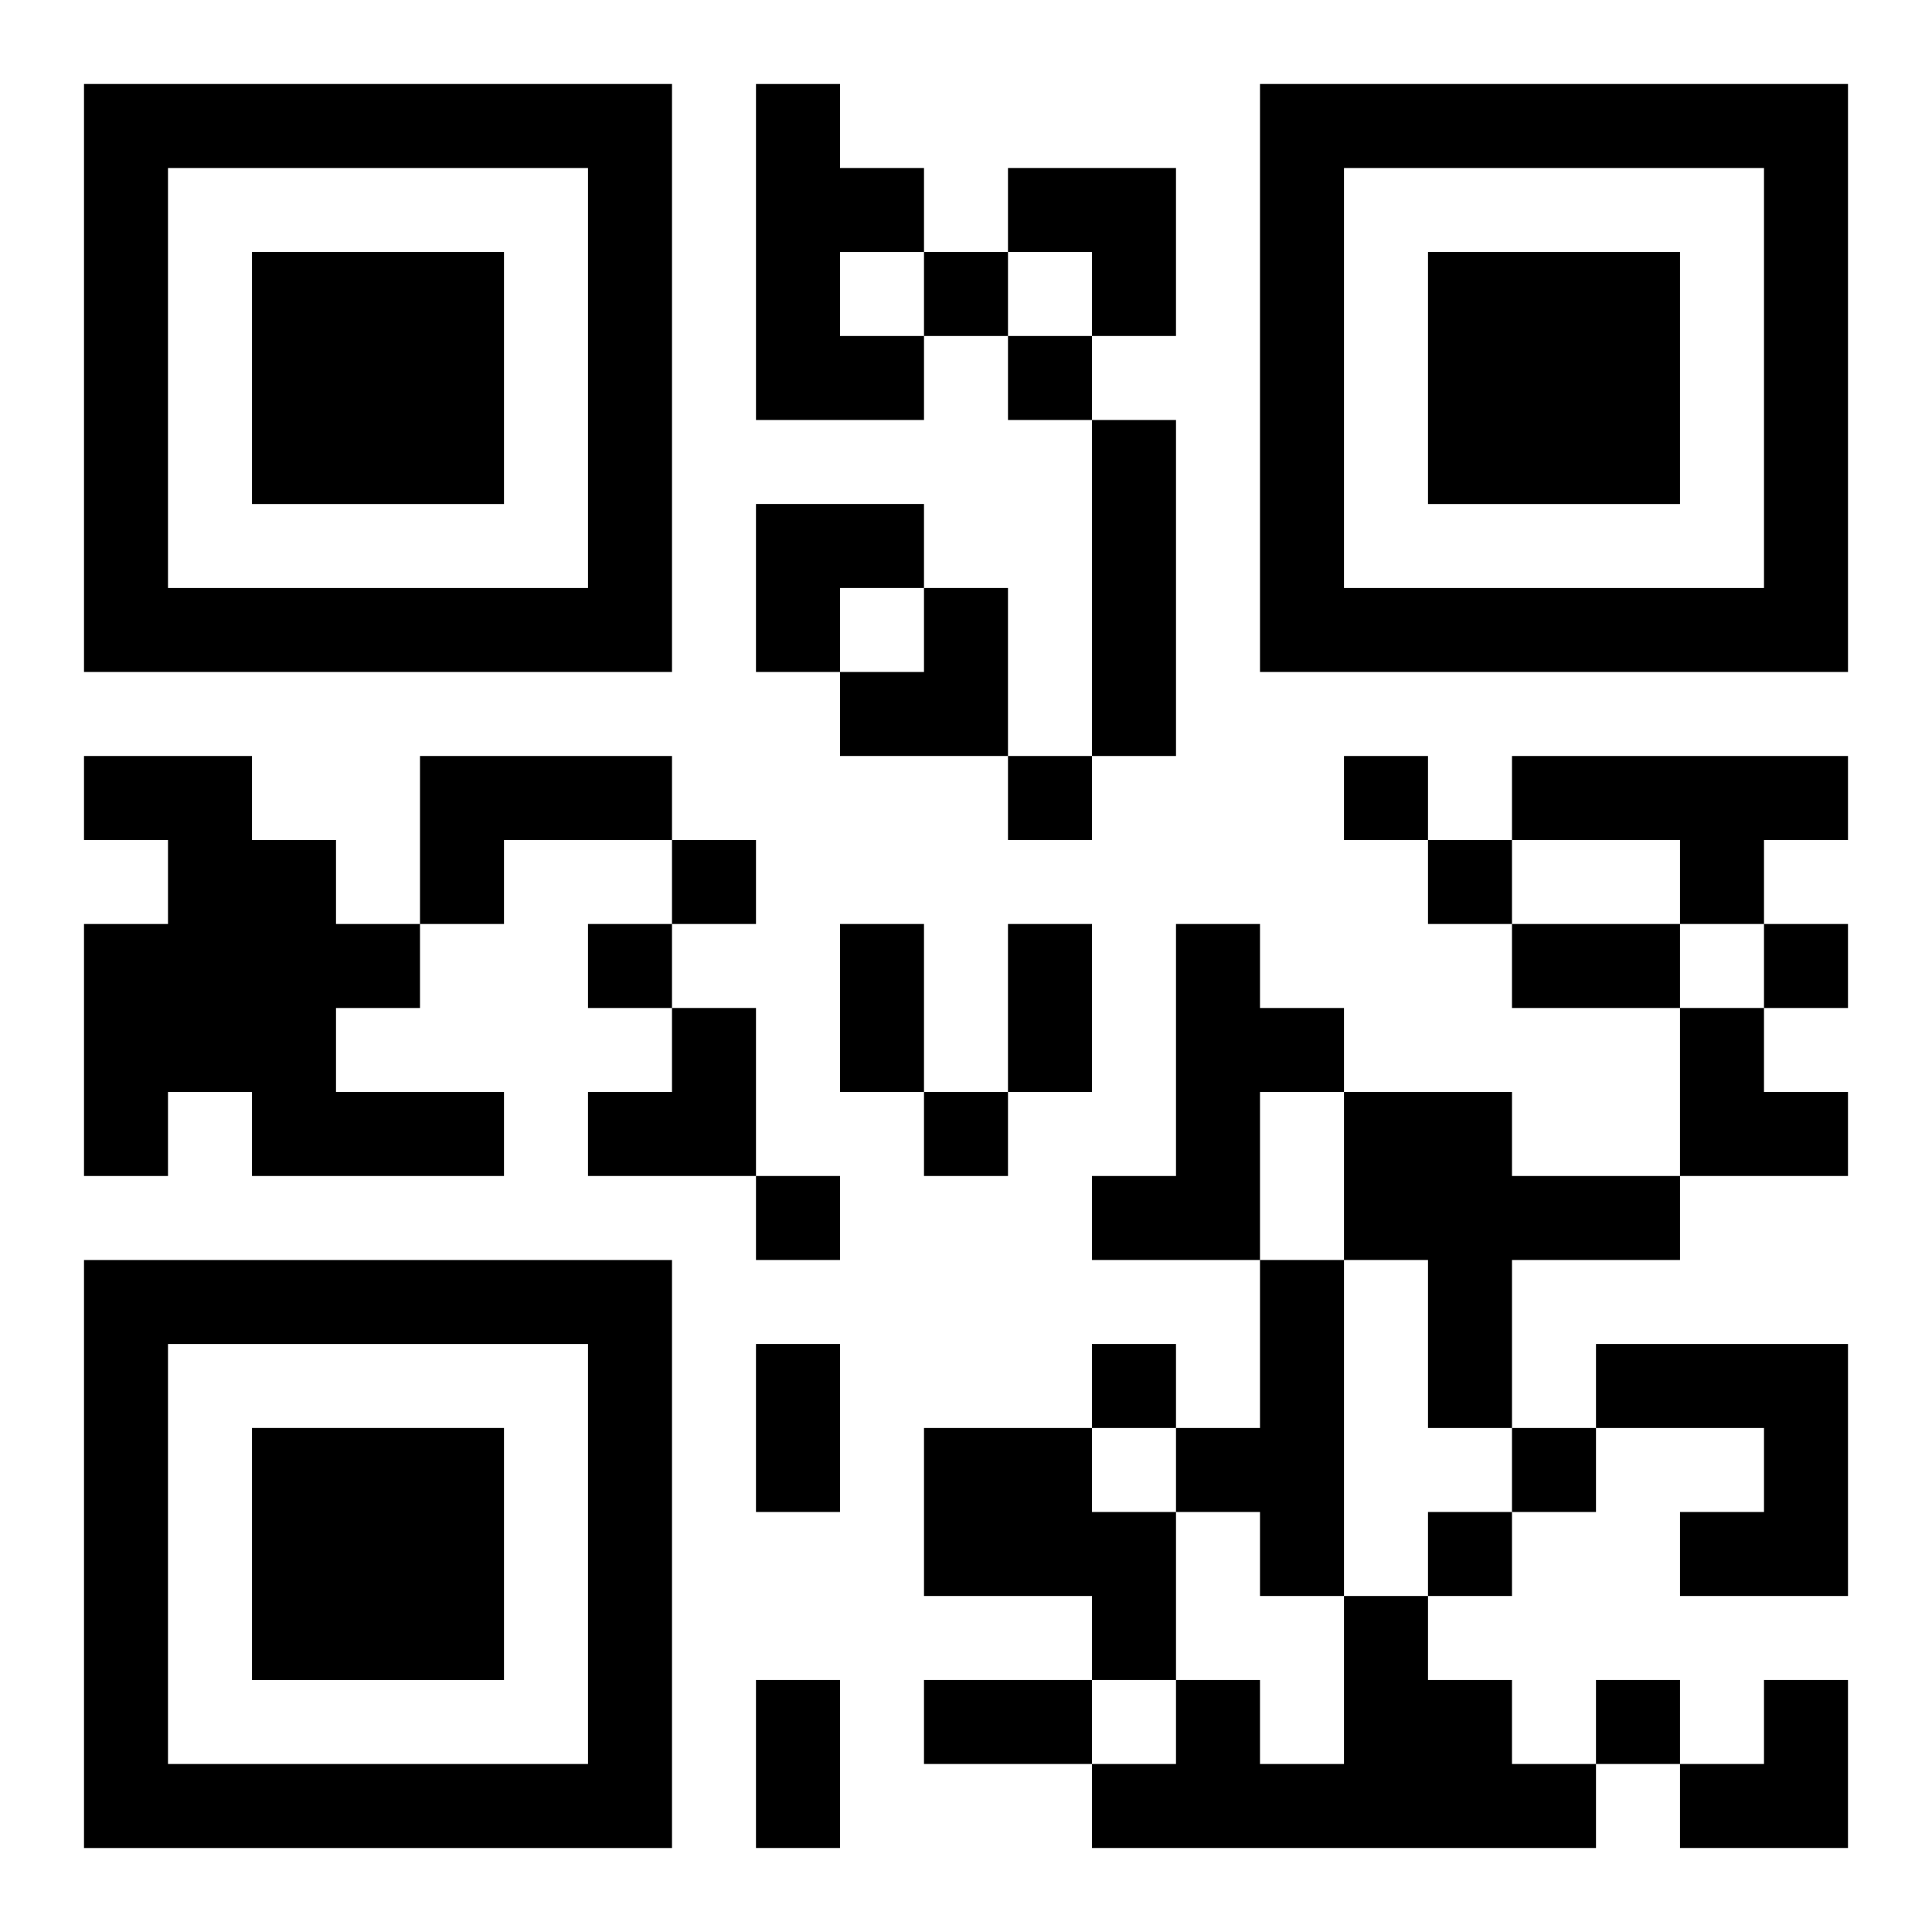
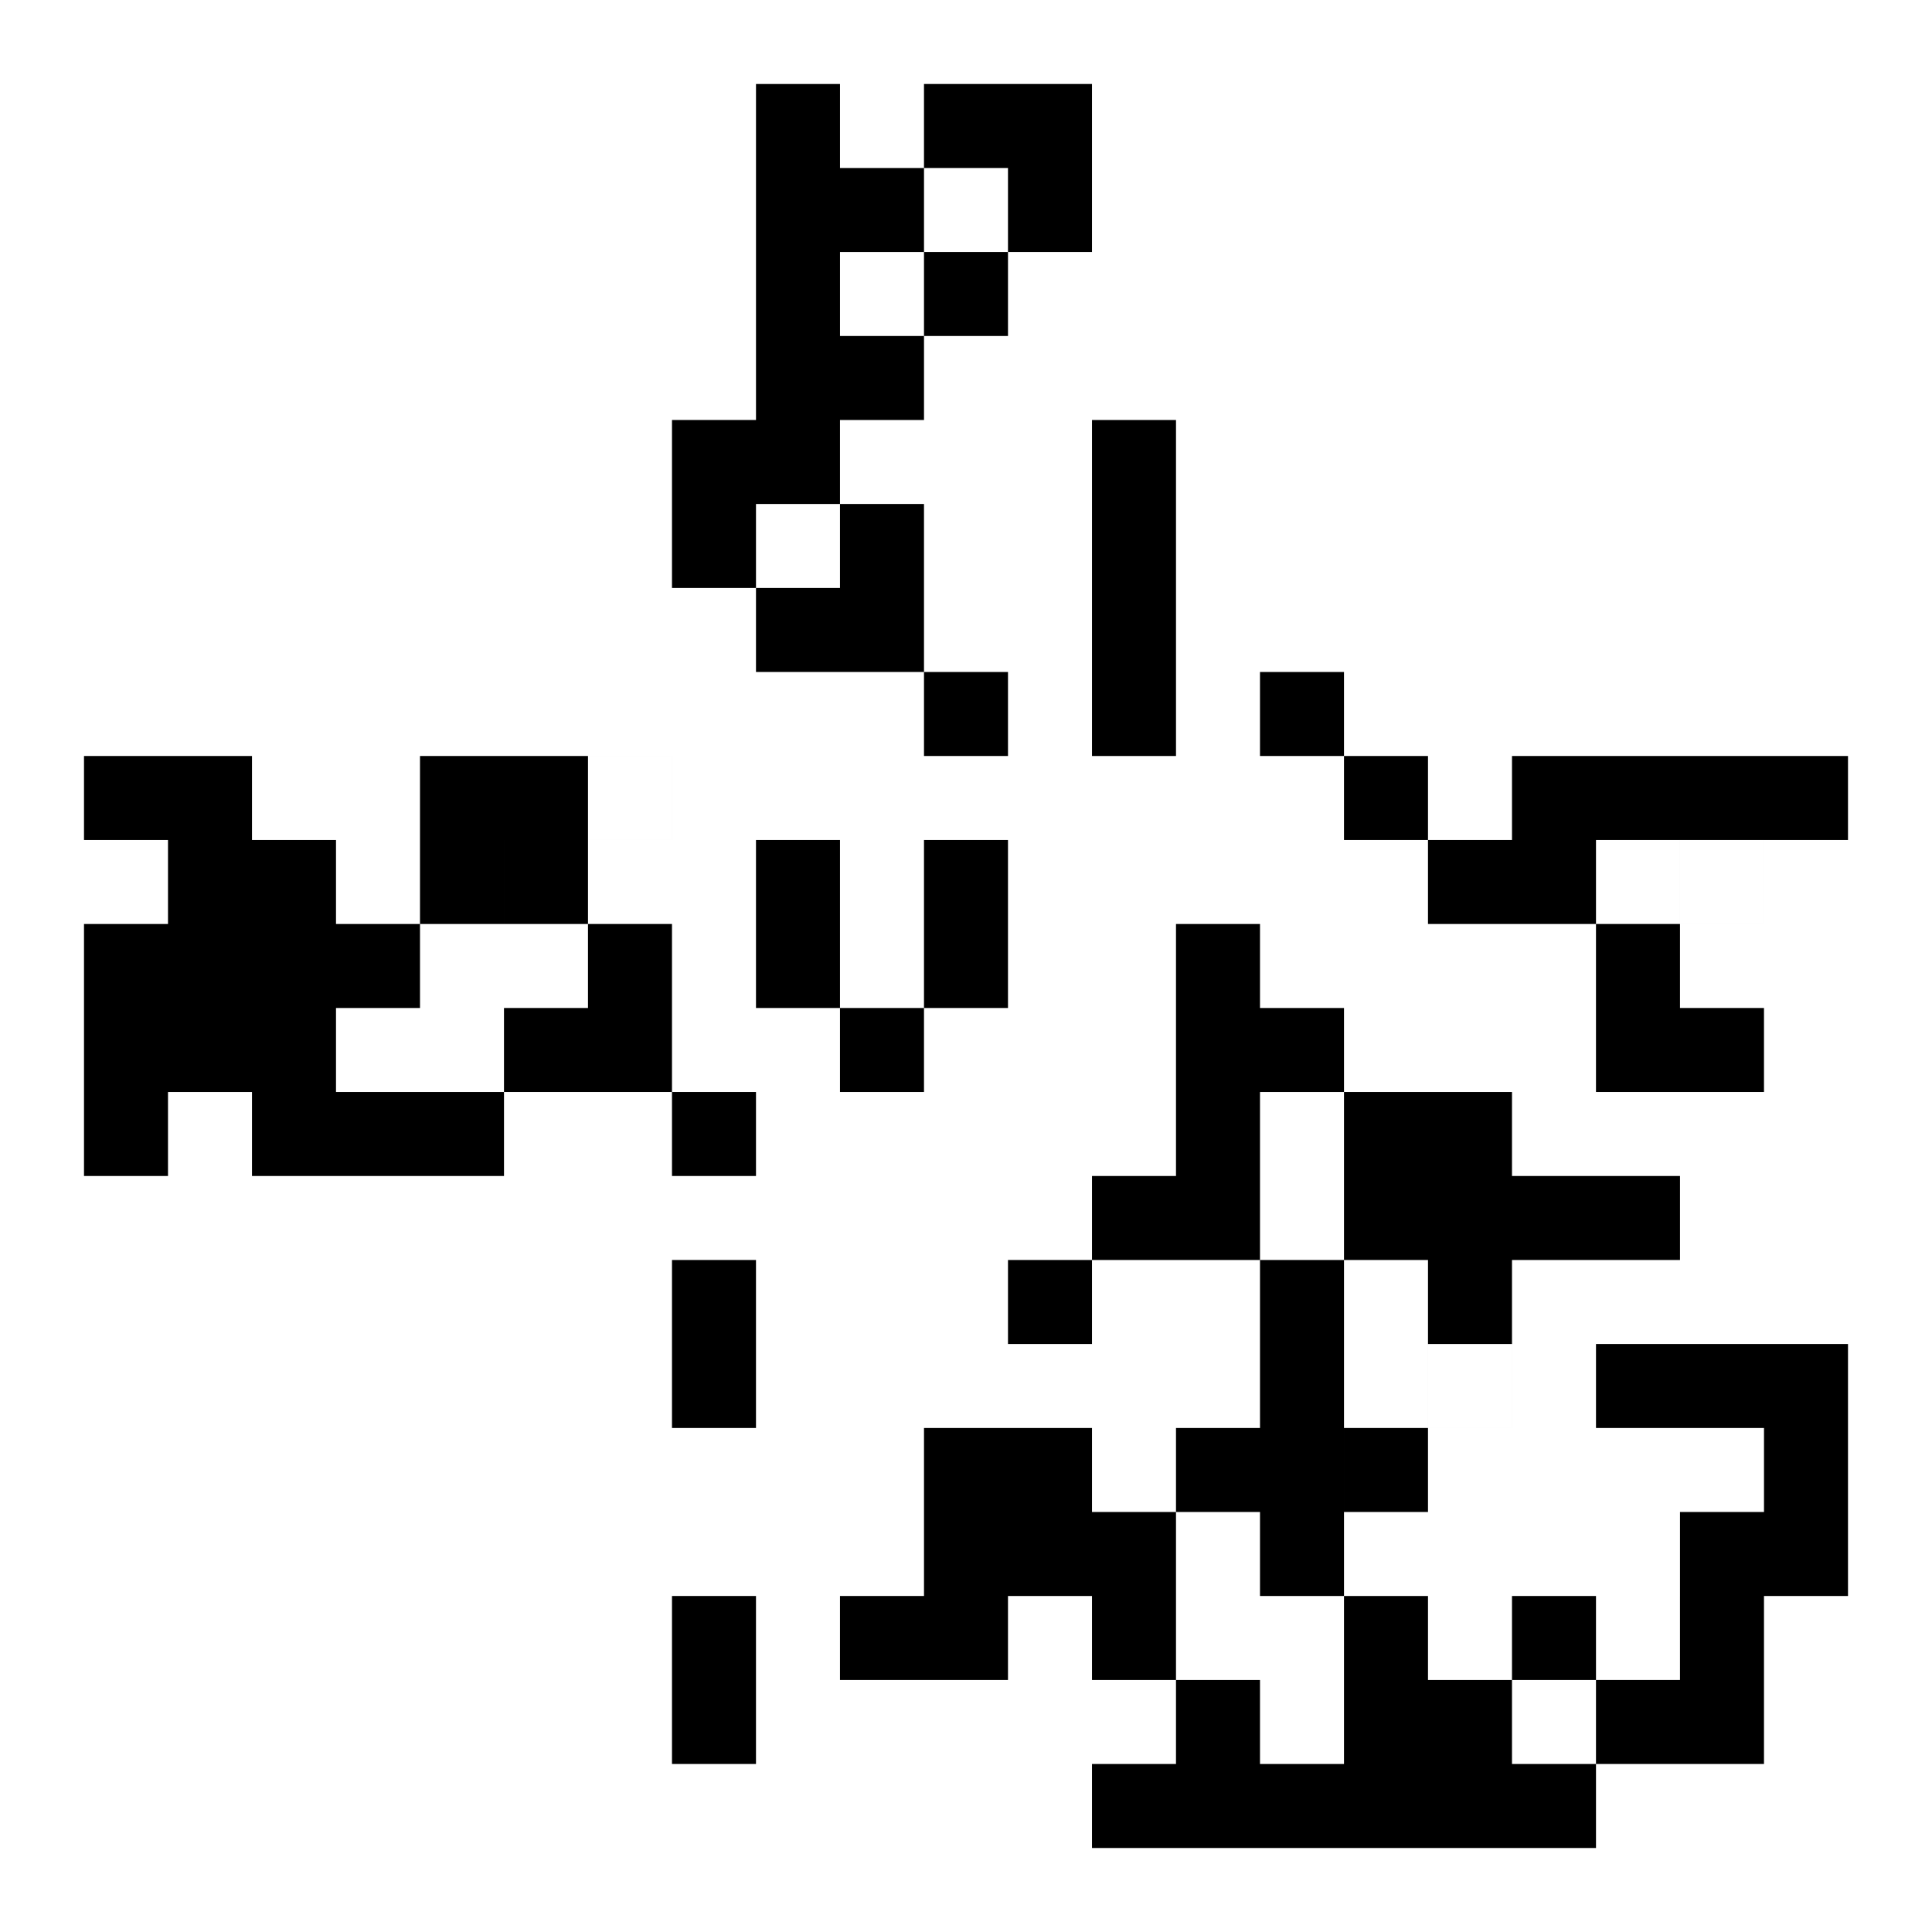
<svg xmlns="http://www.w3.org/2000/svg" xmlns:xlink="http://www.w3.org/1999/xlink" width="250" height="250" baseProfile="full" version="1.1" viewBox="-1 -1 23 23">
  <symbol id="a">
-     <path d="m0 7v7h7v-7h-7zm1 1h5v5h-5v-5zm1 1v3h3v-3h-3z" />
-   </symbol>
+     </symbol>
  <use y="-7" xlink:href="#a" />
  <use y="7" xlink:href="#a" />
  <use x="14" y="-7" xlink:href="#a" />
-   <path d="m8 0h1v1h1v1h-1v1h1v1h-2v-4m4 4h1v4h-1v-4m-12 4h2v1h1v1h1v1h-1v1h2v1h-3v-1h-1v1h-1v-3h1v-1h-1v-1m4 0h3v1h-2v1h-1v-2m13 0h4v1h-1v1h-1v-1h-2v-1m-4 2h1v1h1v1h-1v2h-2v-1h1v-3m2 2h2v1h2v1h-2v2h-1v-2h-1v-2m-1 2h1v4h-1v-1h-1v-1h1v-2m4 1h3v3h-2v-1h1v-1h-2v-1m-8 1h2v1h1v2h-1v-1h-2v-2m5 2h1v1h1v1h1v1h-6v-1h1v-1h1v1h1v-2m-5-16v1h1v-1h-1m1 1v1h1v-1h-1m0 5v1h1v-1h-1m4 0v1h1v-1h-1m-8 1v1h1v-1h-1m9 0v1h1v-1h-1m-10 1v1h1v-1h-1m14 0v1h1v-1h-1m-10 2v1h1v-1h-1m-2 1v1h1v-1h-1m4 2v1h1v-1h-1m5 1v1h1v-1h-1m-1 1v1h1v-1h-1m2 2v1h1v-1h-1m-9-9h1v2h-1v-2m2 0h1v2h-1v-2m6 0h2v1h-2v-1m-9 5h1v2h-1v-2m0 4h1v2h-1v-2m2 0h2v1h-2v-1m1-18h2v2h-1v-1h-1zm-3 4h2v1h-1v1h-1zm1 1m1 0h1v2h-2v-1h1zm-4 5m1 0h1v2h-2v-1h1zm12 0h1v1h1v1h-2zm0 8m1 0h1v2h-2v-1h1z" />
+   <path d="m8 0h1v1h1v1h-1v1h1v1h-2v-4m4 4h1v4h-1v-4m-12 4h2v1h1v1h1v1h-1v1h2v1h-3v-1h-1v1h-1v-3h1v-1h-1v-1m4 0h3v1h-2v1h-1v-2m13 0h4v1h-1v1h-1v-1h-2v-1m-4 2h1v1h1v1h-1v2h-2v-1h1v-3m2 2h2v1h2v1h-2v2h-1v-2h-1v-2m-1 2h1v4h-1v-1h-1v-1h1v-2m4 1h3v3h-2v-1h1v-1h-2v-1m-8 1h2v1h1v2h-1v-1h-2v-2m5 2h1v1h1v1h1v1h-6v-1h1v-1h1v1h1v-2m-5-16v1h1v-1h-1v1h1v-1h-1m0 5v1h1v-1h-1m4 0v1h1v-1h-1m-8 1v1h1v-1h-1m9 0v1h1v-1h-1m-10 1v1h1v-1h-1m14 0v1h1v-1h-1m-10 2v1h1v-1h-1m-2 1v1h1v-1h-1m4 2v1h1v-1h-1m5 1v1h1v-1h-1m-1 1v1h1v-1h-1m2 2v1h1v-1h-1m-9-9h1v2h-1v-2m2 0h1v2h-1v-2m6 0h2v1h-2v-1m-9 5h1v2h-1v-2m0 4h1v2h-1v-2m2 0h2v1h-2v-1m1-18h2v2h-1v-1h-1zm-3 4h2v1h-1v1h-1zm1 1m1 0h1v2h-2v-1h1zm-4 5m1 0h1v2h-2v-1h1zm12 0h1v1h1v1h-2zm0 8m1 0h1v2h-2v-1h1z" />
</svg>